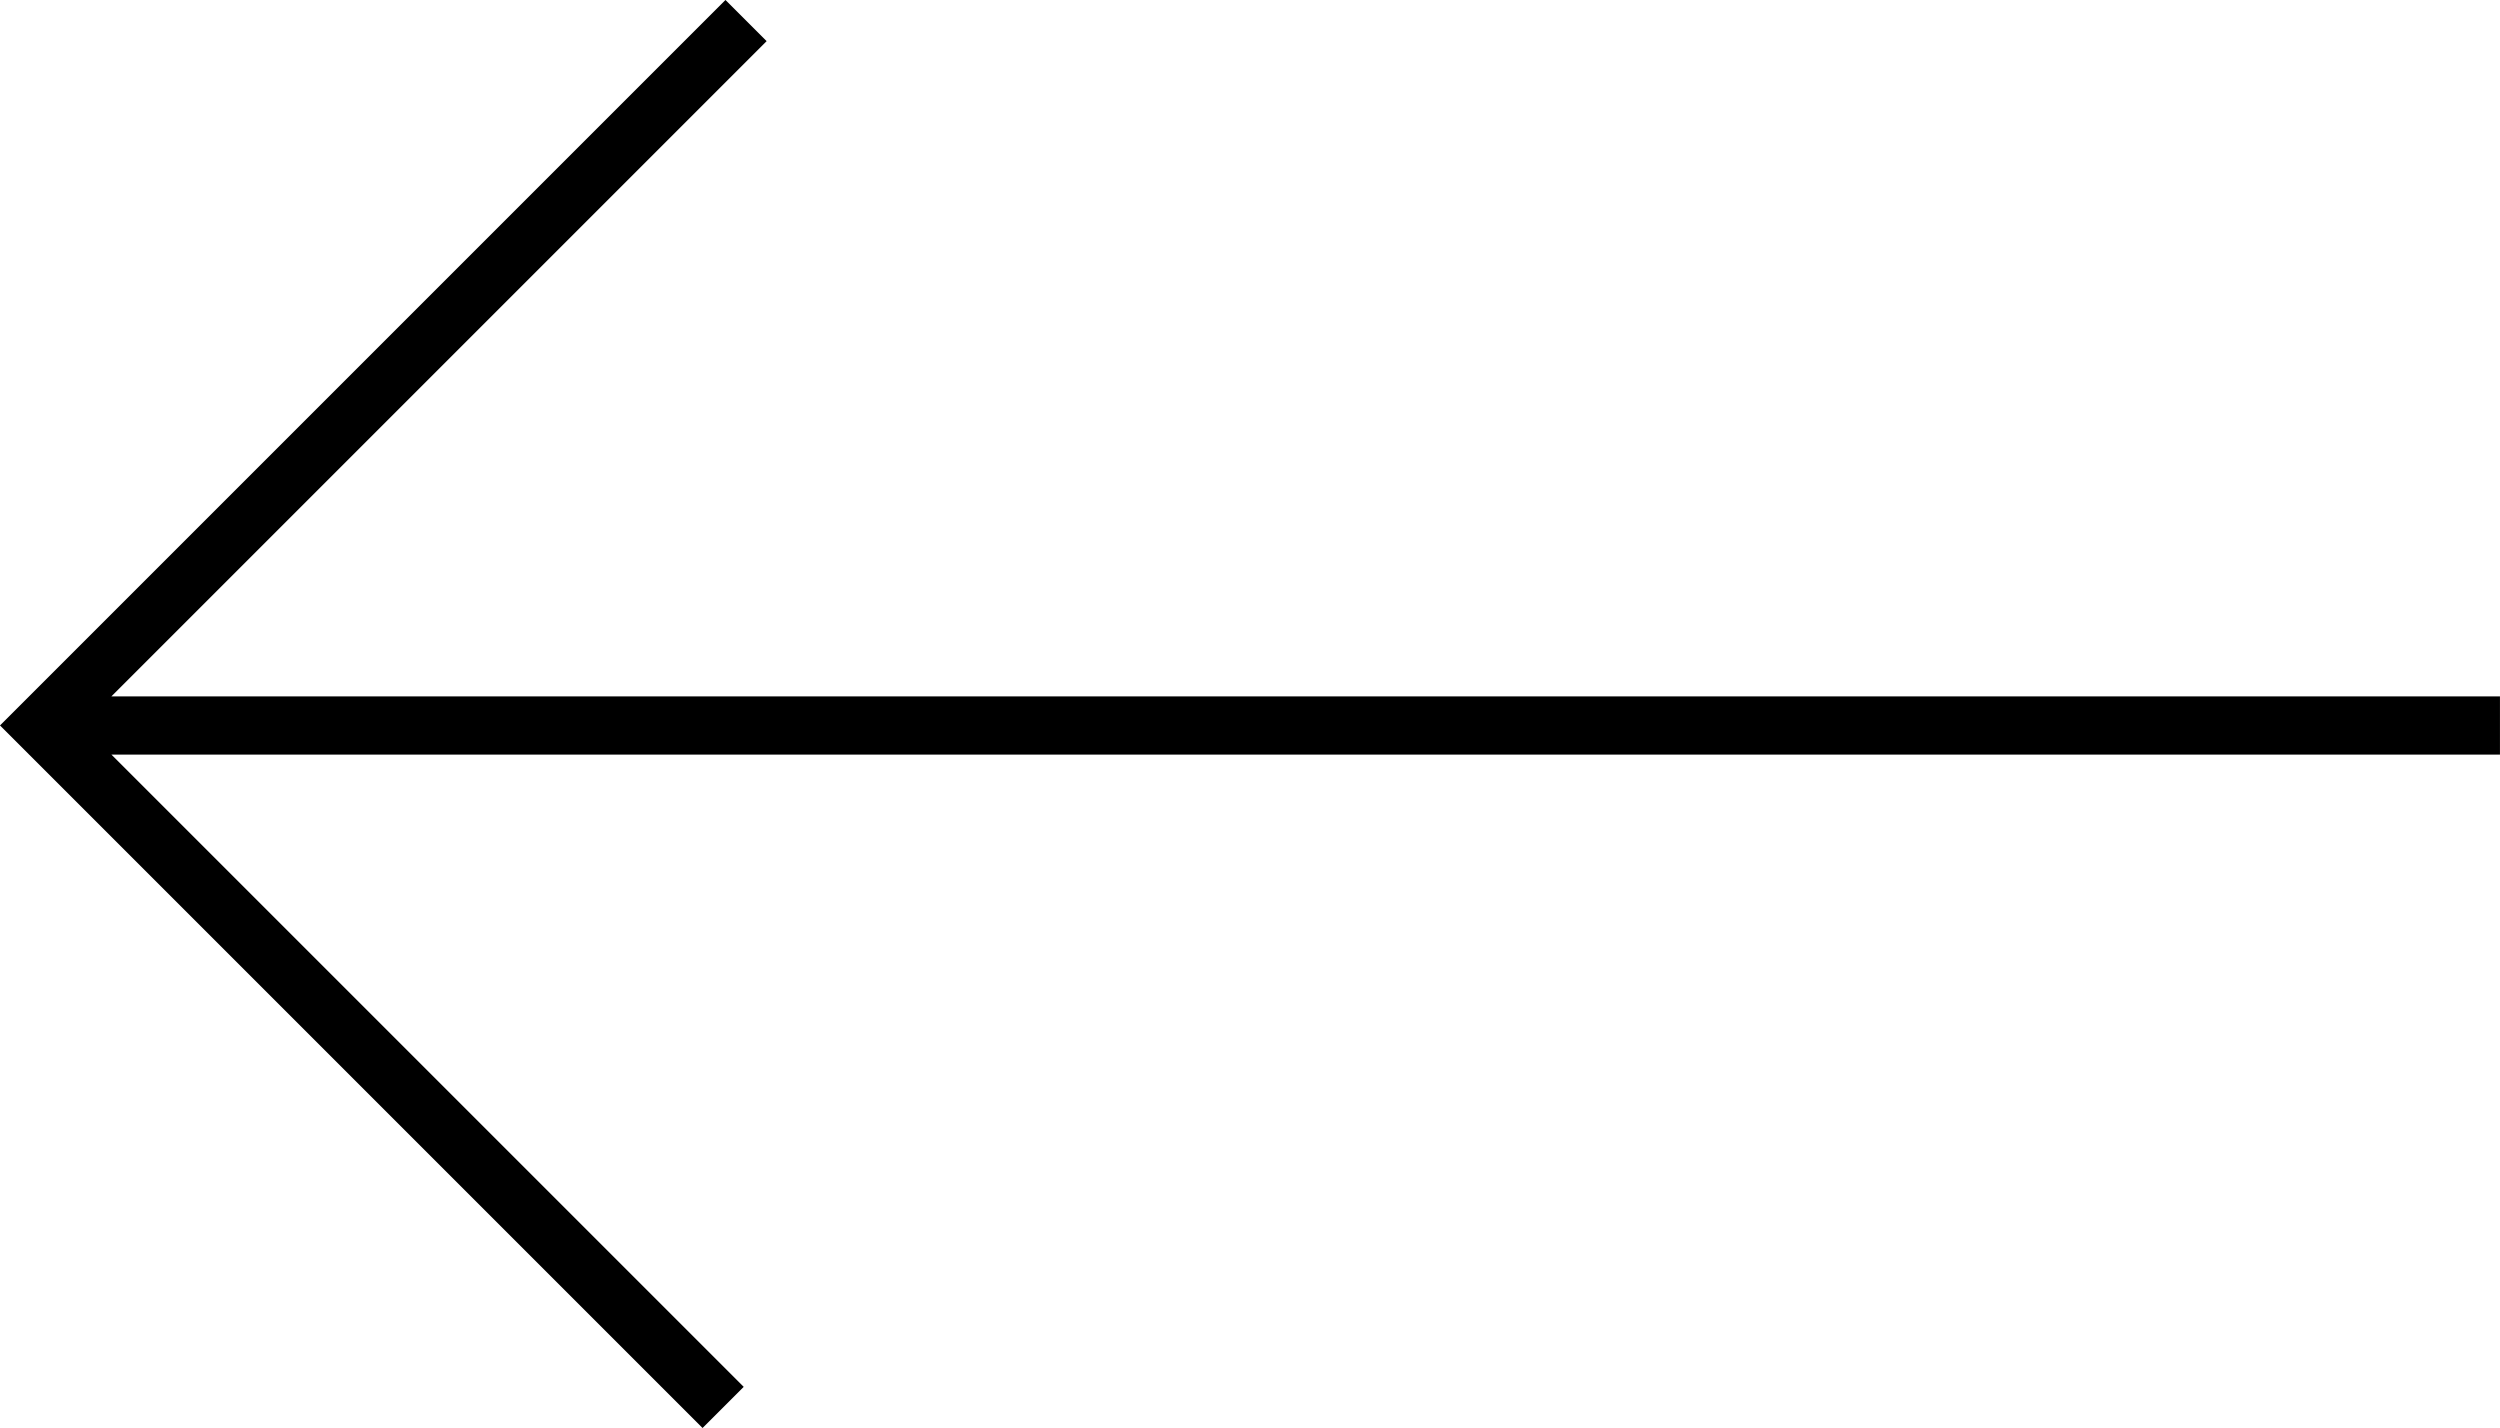
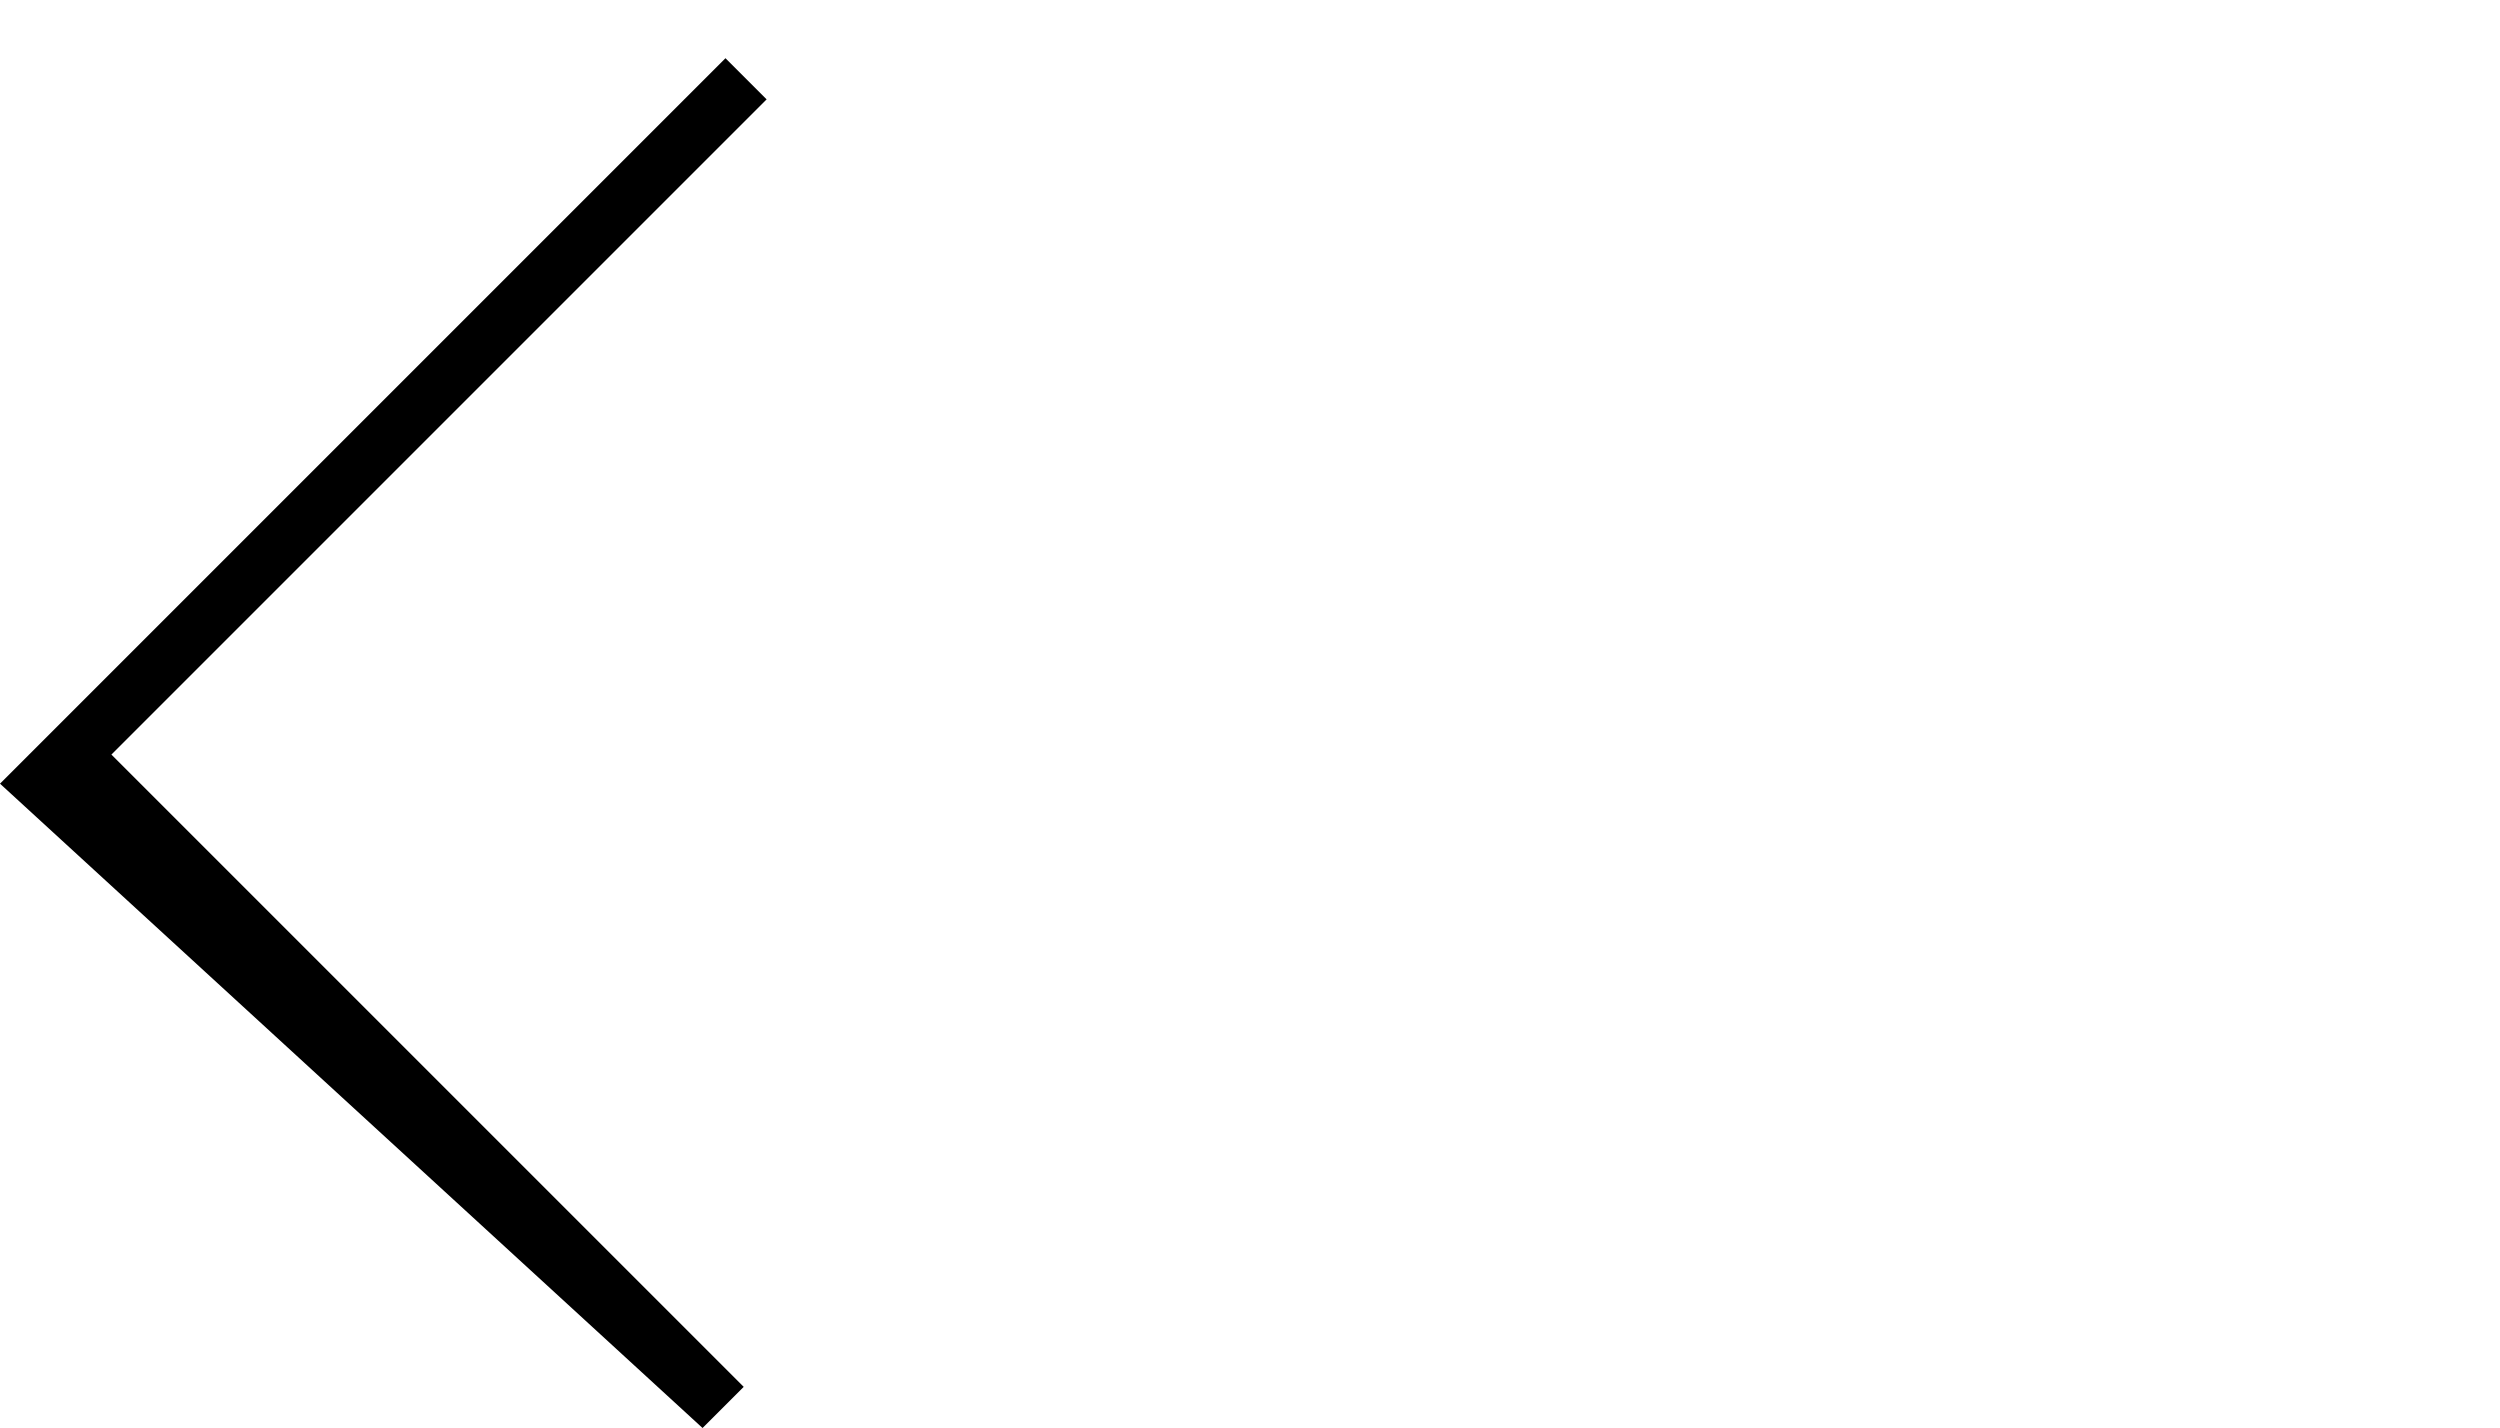
<svg xmlns="http://www.w3.org/2000/svg" width="63.601" height="36.329" viewBox="0 0 63.601 36.329">
-   <path id="Path_173" data-name="Path 173" d="M2429.036,3211.305l-1.047,1.047,16.086,16.085h-60.766v1.481h60.766l-16.669,16.669,1.047,1.047,18.456-18.456Z" transform="translate(2446.909 3247.634) rotate(180)" />
+   <path id="Path_173" data-name="Path 173" d="M2429.036,3211.305l-1.047,1.047,16.086,16.085h-60.766h60.766l-16.669,16.669,1.047,1.047,18.456-18.456Z" transform="translate(2446.909 3247.634) rotate(180)" />
</svg>